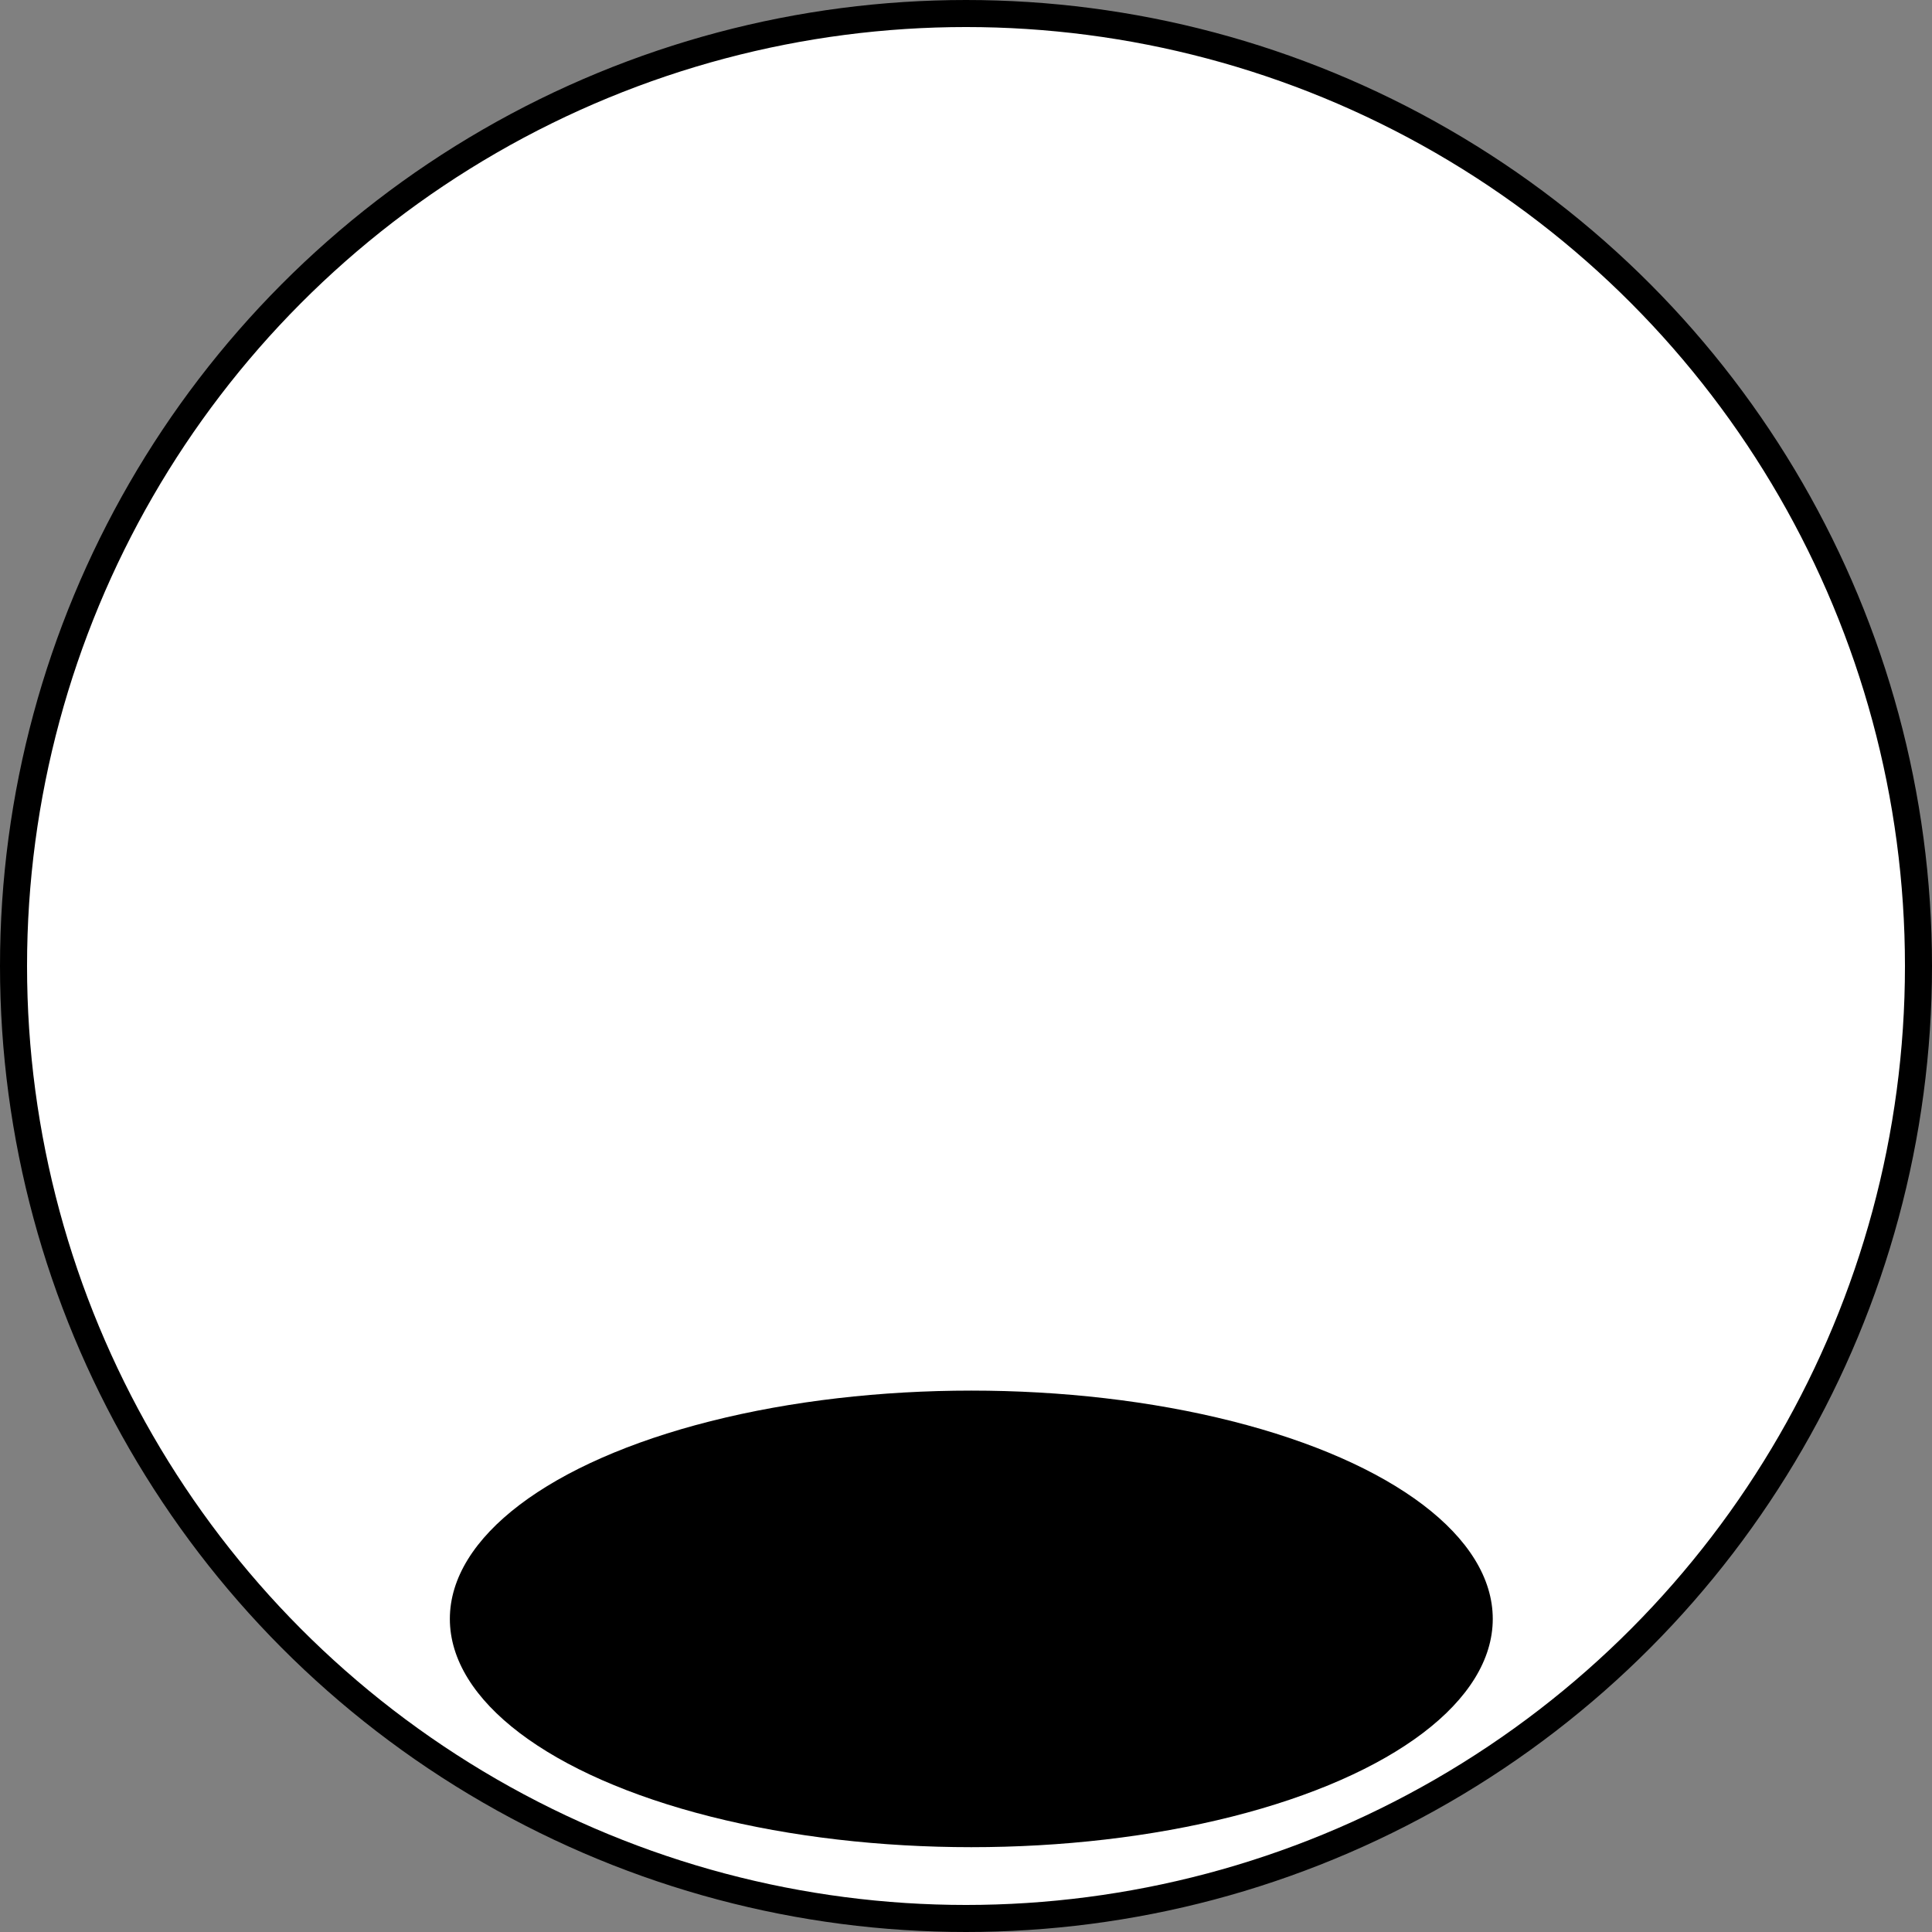
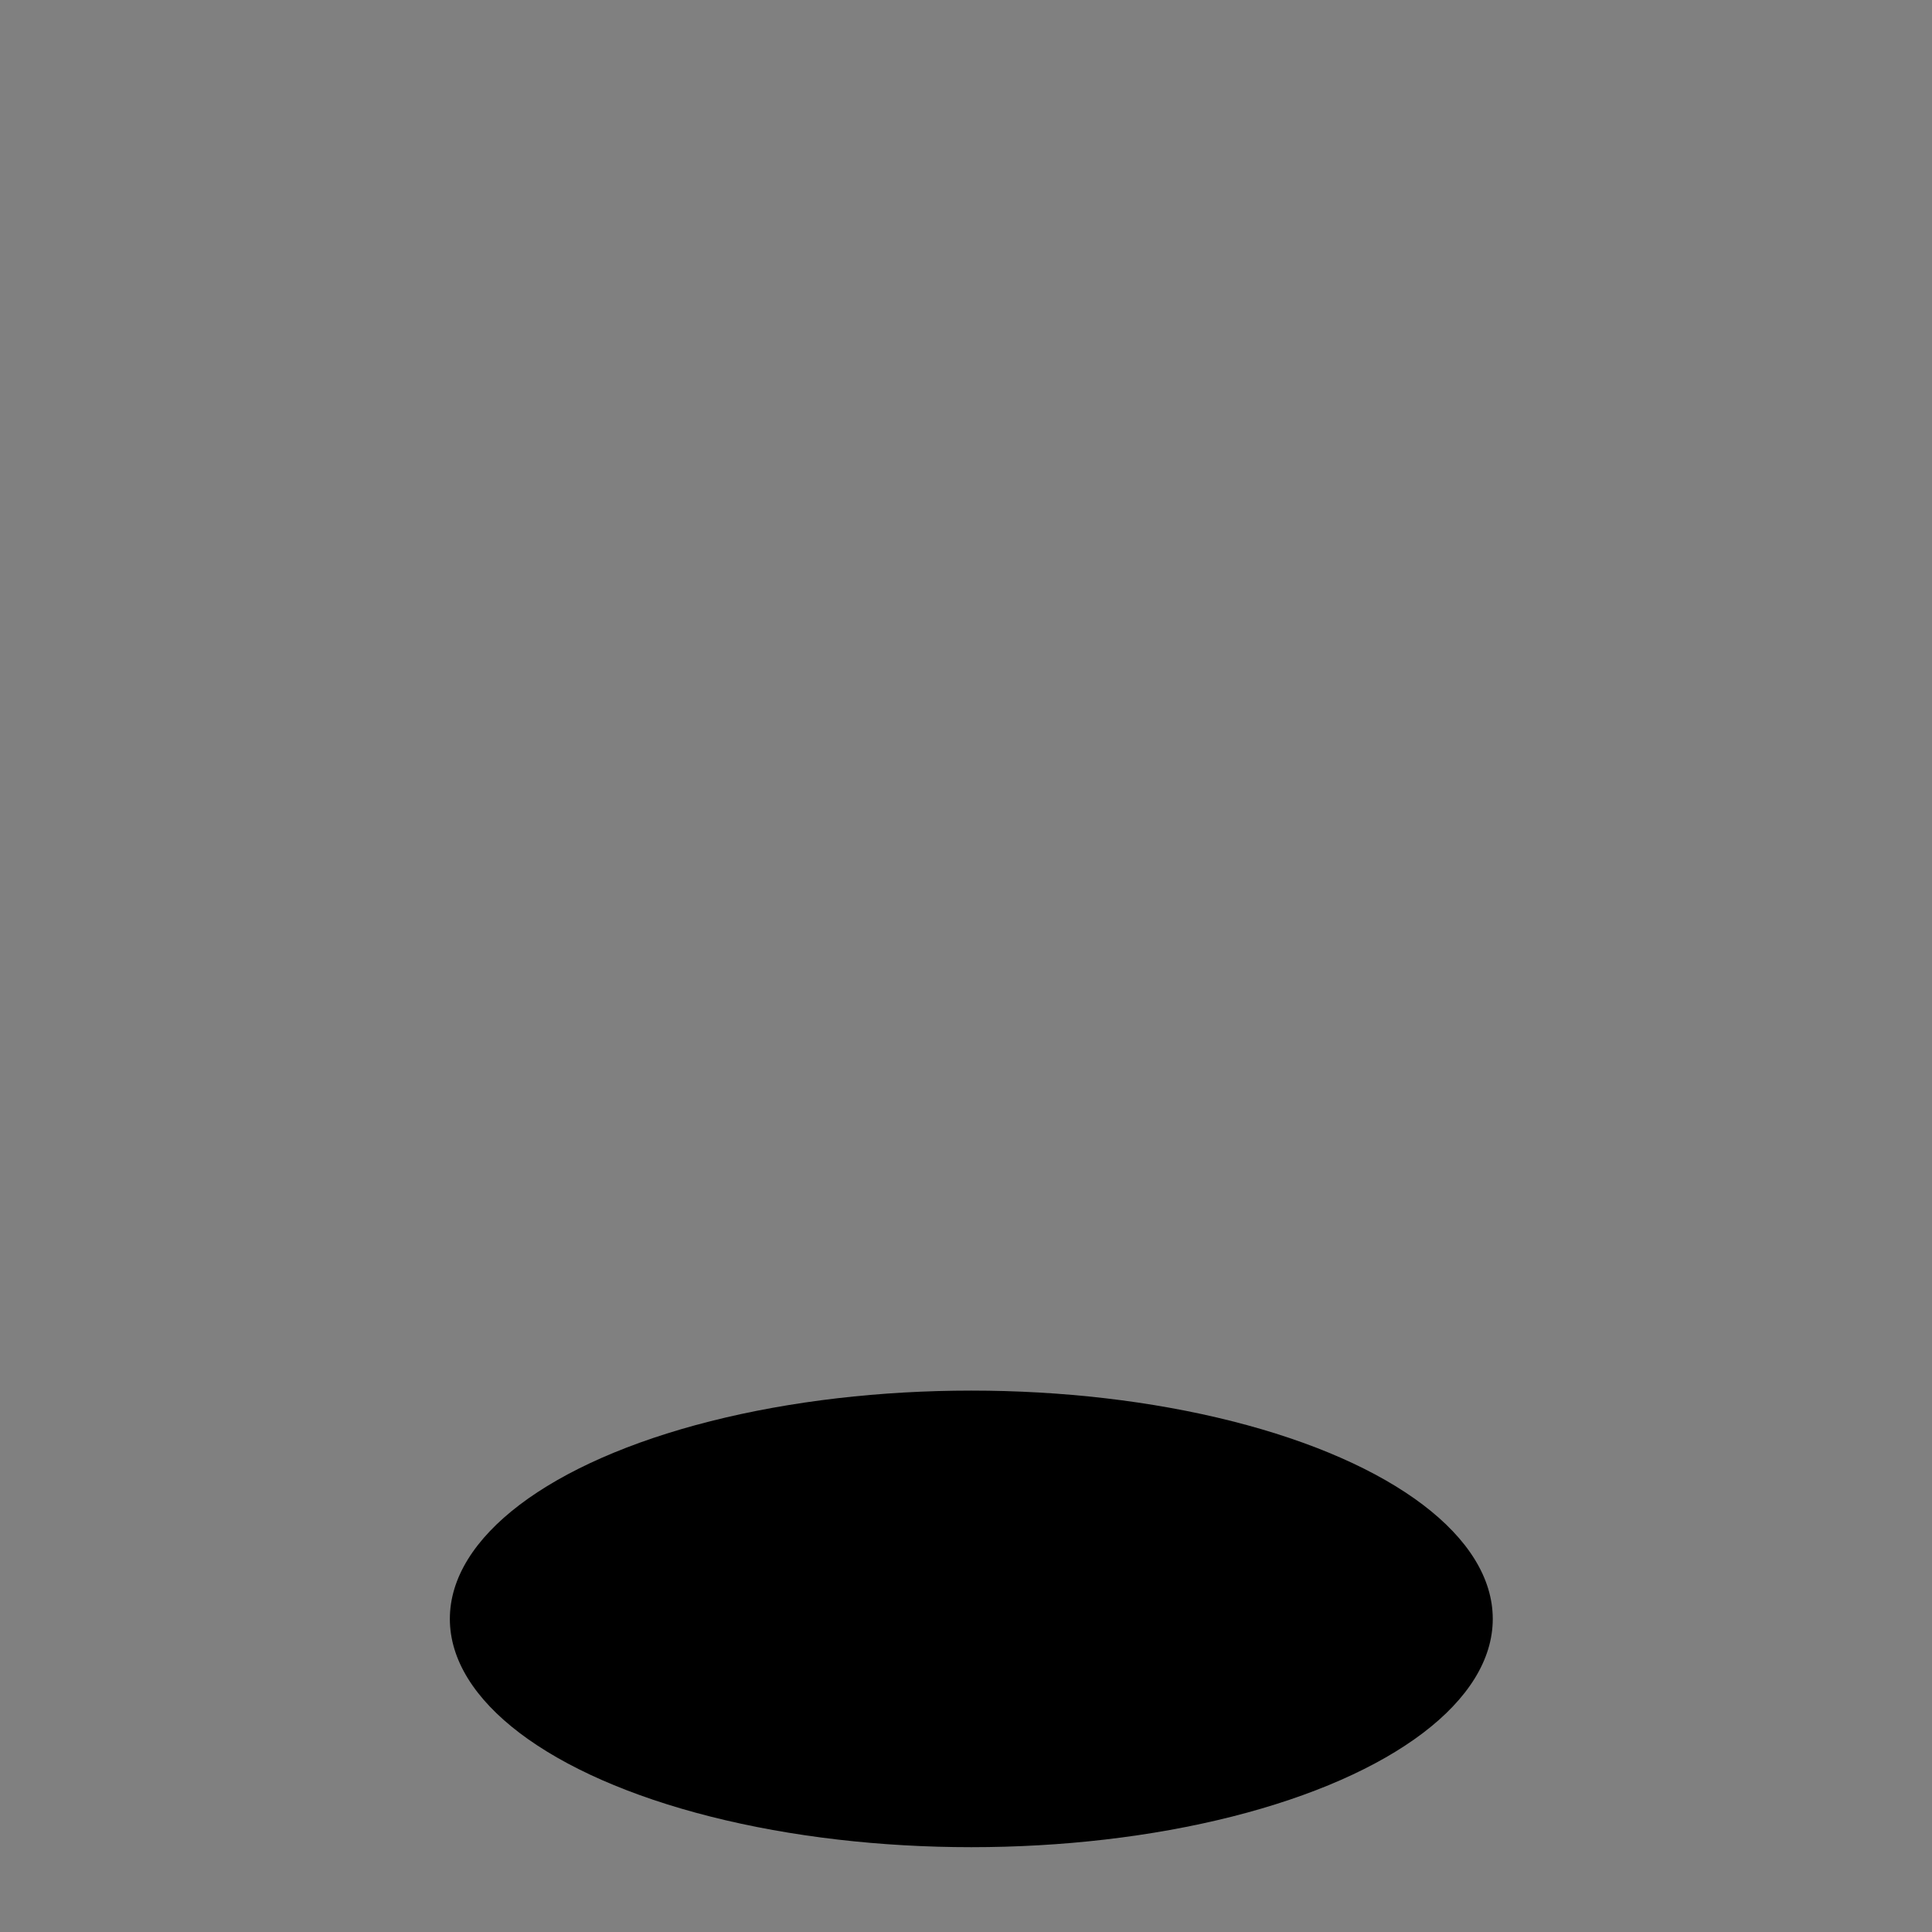
<svg xmlns="http://www.w3.org/2000/svg" version="1.1" id="image_1_" x="0px" y="0px" width="57.15px" height="57.15px" viewBox="0 0 57.15 57.15" enable-background="new 0 0 57.15 57.15" xml:space="preserve">
  <rect x="0" y="0" width="57.15" height="57.15" fill="#808080" stroke="none" />
-   <circle fill="#FFFFFF" stroke="#000000" stroke-width="0.8" cx="28.575" cy="28.575" r="28.175" />
  <ellipse cx="28.732" cy="47.888" rx="15.425" ry="6.753" />
</svg>